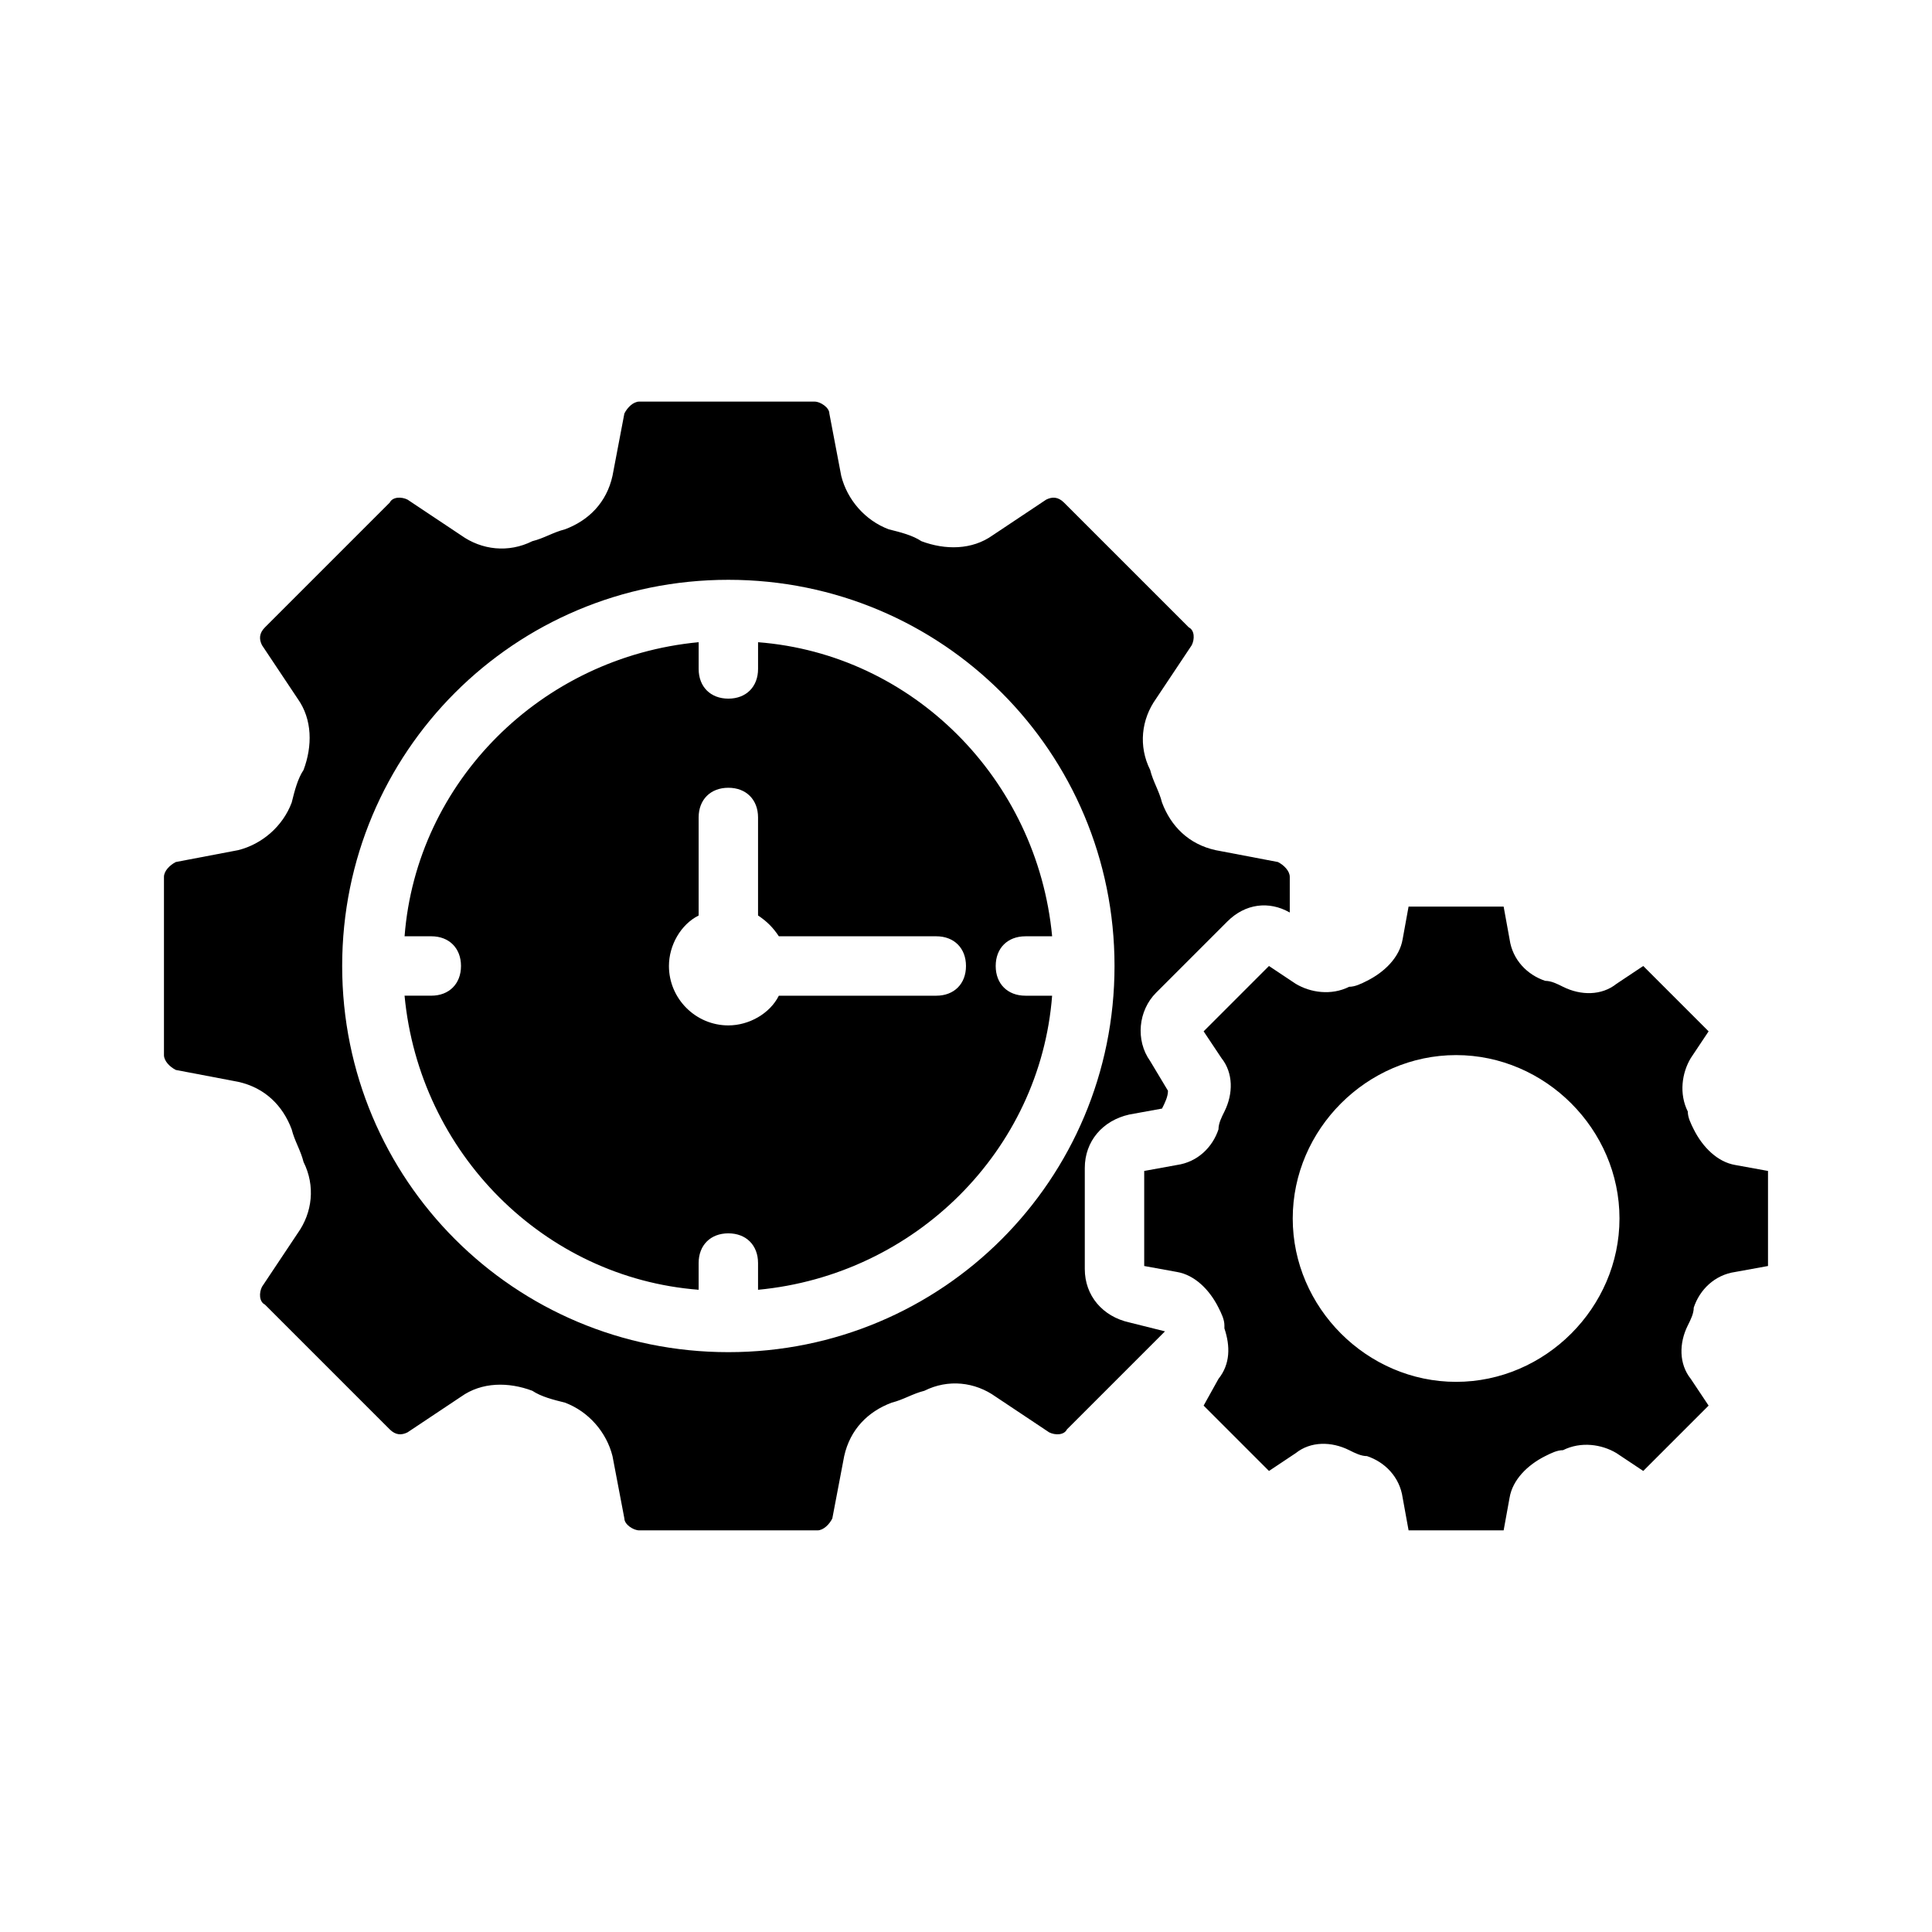
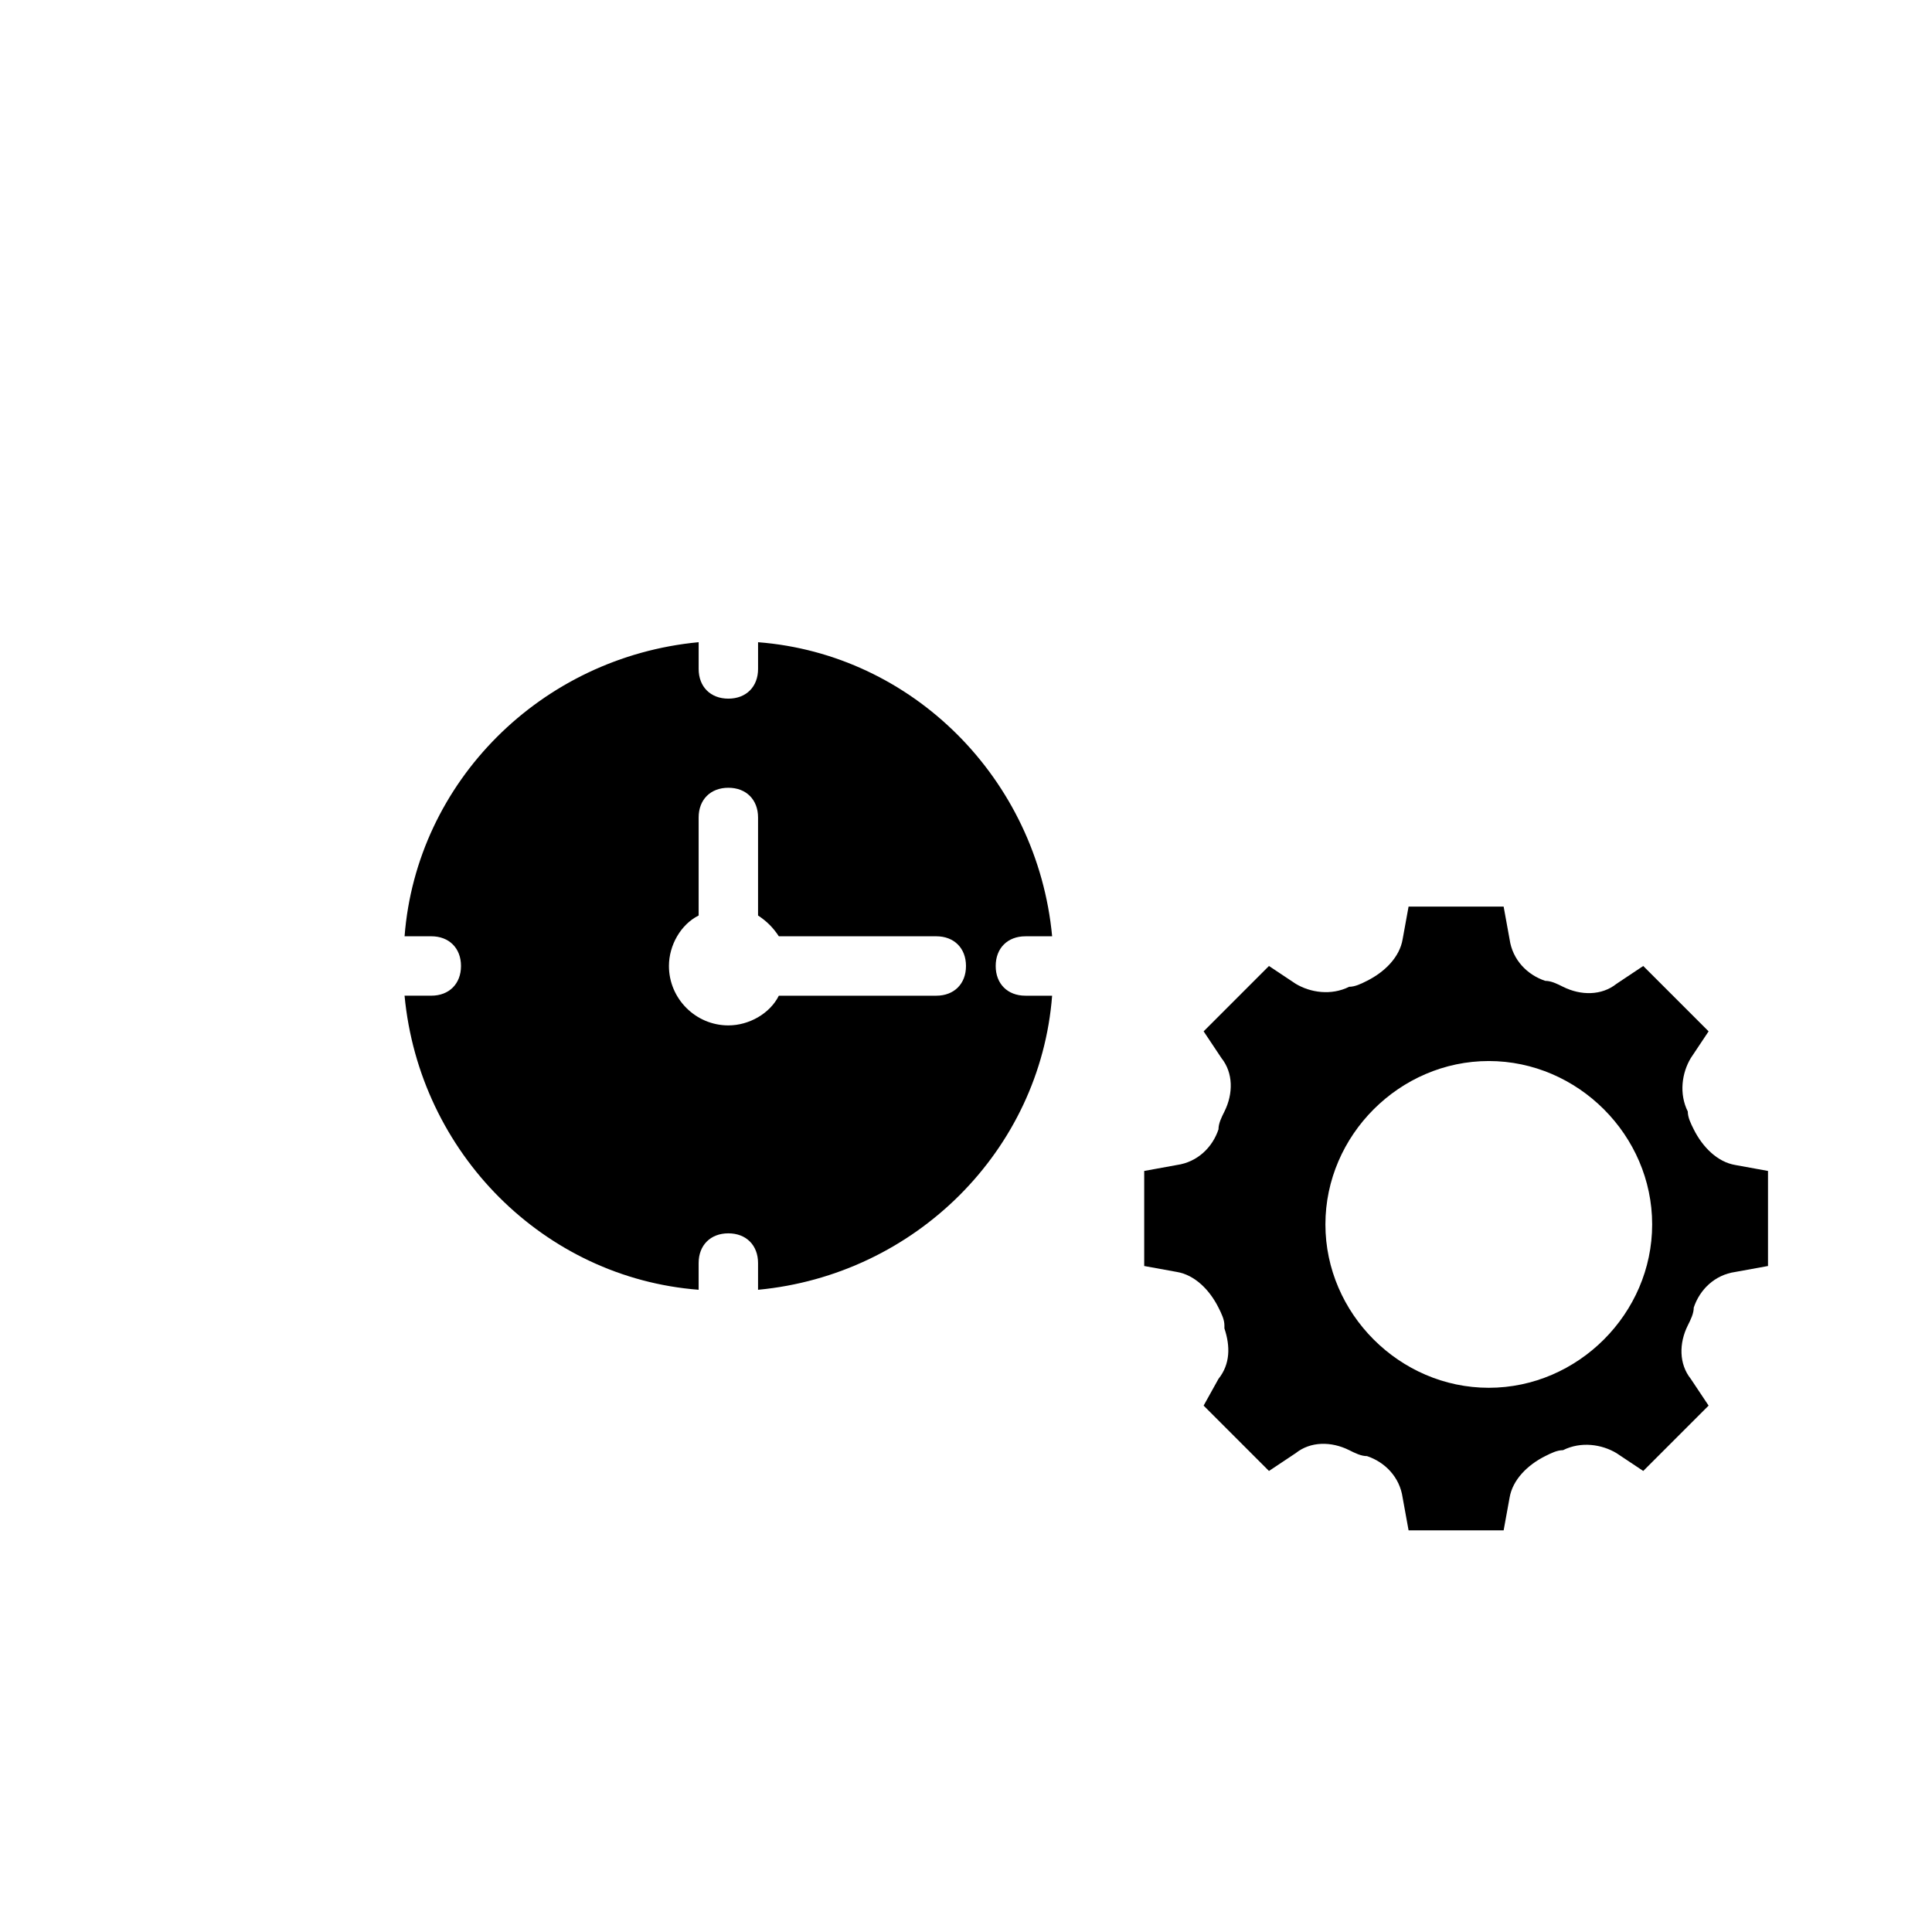
<svg xmlns="http://www.w3.org/2000/svg" fill="#000000" width="800px" height="800px" version="1.1" viewBox="144 144 512 512">
  <g>
-     <path d="m443.29 494.46c-7.086-1.574-11.809-7.086-11.809-14.168v-26.766c0-7.086 4.723-12.594 11.809-14.168l8.66-1.574c0.789-1.574 1.574-3.148 1.574-4.723l-4.723-7.871c-3.938-5.512-3.148-13.383 1.574-18.105l18.895-18.895c4.723-4.723 11.02-5.512 16.531-2.363v-9.445c0-1.574-1.574-3.148-3.148-3.938l-16.531-3.148c-7.086-1.574-11.809-6.297-14.168-12.594-0.789-3.148-2.363-5.512-3.148-8.66-3.148-6.297-2.363-13.383 1.574-18.895l9.445-14.168c0.789-1.574 0.789-3.938-0.789-4.723l-33.062-33.062c-1.574-1.574-3.148-1.574-4.723-0.789l-14.168 9.445c-5.512 3.938-12.594 3.938-18.895 1.574-2.363-1.574-5.512-2.363-8.66-3.148-6.297-2.363-11.02-7.871-12.594-14.168l-3.148-16.531c0-1.574-2.363-3.148-3.938-3.148h-46.445c-1.574 0-3.148 1.574-3.938 3.148l-3.148 16.531c-1.574 7.086-6.297 11.809-12.594 14.168-3.148 0.789-5.512 2.363-8.66 3.148-6.297 3.148-13.383 2.363-18.895-1.574l-14.168-9.445c-1.574-0.789-3.938-0.789-4.723 0.789l-33.062 33.062c-1.574 1.574-1.574 3.148-0.789 4.723l9.445 14.168c3.938 5.512 3.938 12.594 1.574 18.895-1.574 2.363-2.363 5.512-3.148 8.66-2.363 6.297-7.871 11.02-14.168 12.594l-16.531 3.148c-1.574 0.789-3.148 2.363-3.148 3.938v47.23c0 1.574 1.574 3.148 3.148 3.938l16.531 3.148c7.086 1.574 11.809 6.297 14.168 12.594 0.789 3.148 2.363 5.512 3.148 8.66 3.148 6.297 2.363 13.383-1.574 18.895l-9.445 14.168c-0.789 1.574-0.789 3.938 0.789 4.723l33.062 33.062c1.574 1.574 3.148 1.574 4.723 0.789l14.168-9.445c5.512-3.938 12.594-3.938 18.895-1.574 2.363 1.574 5.512 2.363 8.66 3.148 6.297 2.363 11.02 7.871 12.594 14.168l3.148 16.531c0 1.574 2.363 3.148 3.938 3.148h47.23c1.574 0 3.148-1.574 3.938-3.148l3.148-16.531c1.574-7.086 6.297-11.809 12.594-14.168 3.148-0.789 5.512-2.363 8.66-3.148 6.297-3.148 13.383-2.363 18.895 1.574l14.168 9.445c1.574 0.789 3.938 0.789 4.723-0.789l25.977-25.977zm-106.27 7.875c-56.68 0-102.34-45.656-102.34-102.34s45.656-102.34 102.34-102.34c56.68 0 102.34 45.656 102.34 102.34 0 56.676-45.66 102.34-102.34 102.34z" />
    <path d="m407.87 400c0-4.723 3.148-7.871 7.871-7.871h7.086c-3.938-41.723-37-74.785-77.934-77.934v7.082c0 4.723-3.148 7.871-7.871 7.871-4.723 0-7.871-3.148-7.871-7.871v-7.086c-41.723 3.938-74.785 37-77.934 77.934h7.082c4.723 0 7.871 3.148 7.871 7.871s-3.148 7.871-7.871 7.871h-7.086c3.938 41.723 37 74.785 77.934 77.934v-7.082c0-4.723 3.148-7.871 7.871-7.871 4.723 0 7.871 3.148 7.871 7.871v7.086c41.723-3.938 74.785-37 77.934-77.934h-7.082c-4.723 0-7.871-3.148-7.871-7.871zm-15.746 7.871h-41.723c-2.363 4.723-7.871 7.871-13.383 7.871-8.66 0-15.742-7.086-15.742-15.742 0-5.512 3.148-11.02 7.871-13.383v-25.98c0-4.723 3.148-7.871 7.871-7.871 4.723 0 7.871 3.148 7.871 7.871v25.977c2.363 1.574 3.938 3.148 5.512 5.512h41.723c4.723 0 7.871 3.148 7.871 7.871 0.004 4.727-3.144 7.875-7.871 7.875z" />
-     <path d="m603.88 452.74c-4.723-0.789-8.66-4.723-11.02-9.445-0.789-1.574-1.574-3.148-1.574-4.723-2.363-4.723-1.574-10.234 0.789-14.168l4.723-7.086-17.32-17.32-7.086 4.723c-3.938 3.148-9.445 3.148-14.168 0.789-1.574-0.789-3.148-1.574-4.723-1.574-4.723-1.574-8.66-5.512-9.445-11.02l-1.578-8.664h-25.191l-1.574 8.66c-0.789 4.723-4.723 8.66-9.445 11.02-1.574 0.789-3.148 1.574-4.723 1.574-4.723 2.363-10.234 1.574-14.168-0.789l-7.086-4.719-17.316 17.316 4.723 7.086c3.148 3.938 3.148 9.445 0.789 14.168-0.789 1.574-1.574 3.148-1.574 4.723-1.574 4.723-5.512 8.66-11.02 9.445l-8.664 1.578v25.191l8.66 1.574c4.723 0.789 8.66 4.723 11.02 9.445 0.789 1.574 1.574 3.148 1.574 4.723v0.789c1.574 4.723 1.574 9.445-1.574 13.383l-3.934 7.082 17.32 17.32 7.086-4.723c3.938-3.148 9.445-3.148 14.168-0.789 1.574 0.789 3.148 1.574 4.723 1.574 4.723 1.574 8.66 5.512 9.445 11.02l1.574 8.66h25.191l1.574-8.66c0.789-4.723 4.723-8.66 9.445-11.02 1.574-0.789 3.148-1.574 4.723-1.574 4.723-2.363 10.234-1.574 14.168 0.789l7.086 4.723 17.32-17.32-4.723-7.086c-3.148-3.938-3.148-9.445-0.789-14.168 0.789-1.574 1.574-3.148 1.574-4.723 1.574-4.723 5.512-8.66 11.02-9.445l8.66-1.574v-25.191zm-73.996 57.465c-23.617 0-43.297-19.68-43.297-43.297 0-23.617 19.68-43.297 43.297-43.297 23.617 0 43.297 19.68 43.297 43.297 0 23.617-19.68 43.297-43.297 43.297z" />
+     <path d="m603.88 452.74c-4.723-0.789-8.66-4.723-11.02-9.445-0.789-1.574-1.574-3.148-1.574-4.723-2.363-4.723-1.574-10.234 0.789-14.168l4.723-7.086-17.32-17.32-7.086 4.723c-3.938 3.148-9.445 3.148-14.168 0.789-1.574-0.789-3.148-1.574-4.723-1.574-4.723-1.574-8.66-5.512-9.445-11.02l-1.578-8.664h-25.191l-1.574 8.66c-0.789 4.723-4.723 8.66-9.445 11.02-1.574 0.789-3.148 1.574-4.723 1.574-4.723 2.363-10.234 1.574-14.168-0.789l-7.086-4.719-17.316 17.316 4.723 7.086c3.148 3.938 3.148 9.445 0.789 14.168-0.789 1.574-1.574 3.148-1.574 4.723-1.574 4.723-5.512 8.66-11.02 9.445l-8.664 1.578v25.191l8.66 1.574c4.723 0.789 8.66 4.723 11.02 9.445 0.789 1.574 1.574 3.148 1.574 4.723v0.789c1.574 4.723 1.574 9.445-1.574 13.383l-3.934 7.082 17.32 17.32 7.086-4.723c3.938-3.148 9.445-3.148 14.168-0.789 1.574 0.789 3.148 1.574 4.723 1.574 4.723 1.574 8.66 5.512 9.445 11.02l1.574 8.66h25.191l1.574-8.66c0.789-4.723 4.723-8.66 9.445-11.02 1.574-0.789 3.148-1.574 4.723-1.574 4.723-2.363 10.234-1.574 14.168 0.789l7.086 4.723 17.32-17.32-4.723-7.086c-3.148-3.938-3.148-9.445-0.789-14.168 0.789-1.574 1.574-3.148 1.574-4.723 1.574-4.723 5.512-8.66 11.02-9.445l8.66-1.574v-25.191m-73.996 57.465c-23.617 0-43.297-19.68-43.297-43.297 0-23.617 19.68-43.297 43.297-43.297 23.617 0 43.297 19.68 43.297 43.297 0 23.617-19.68 43.297-43.297 43.297z" />
  </g>
</svg>